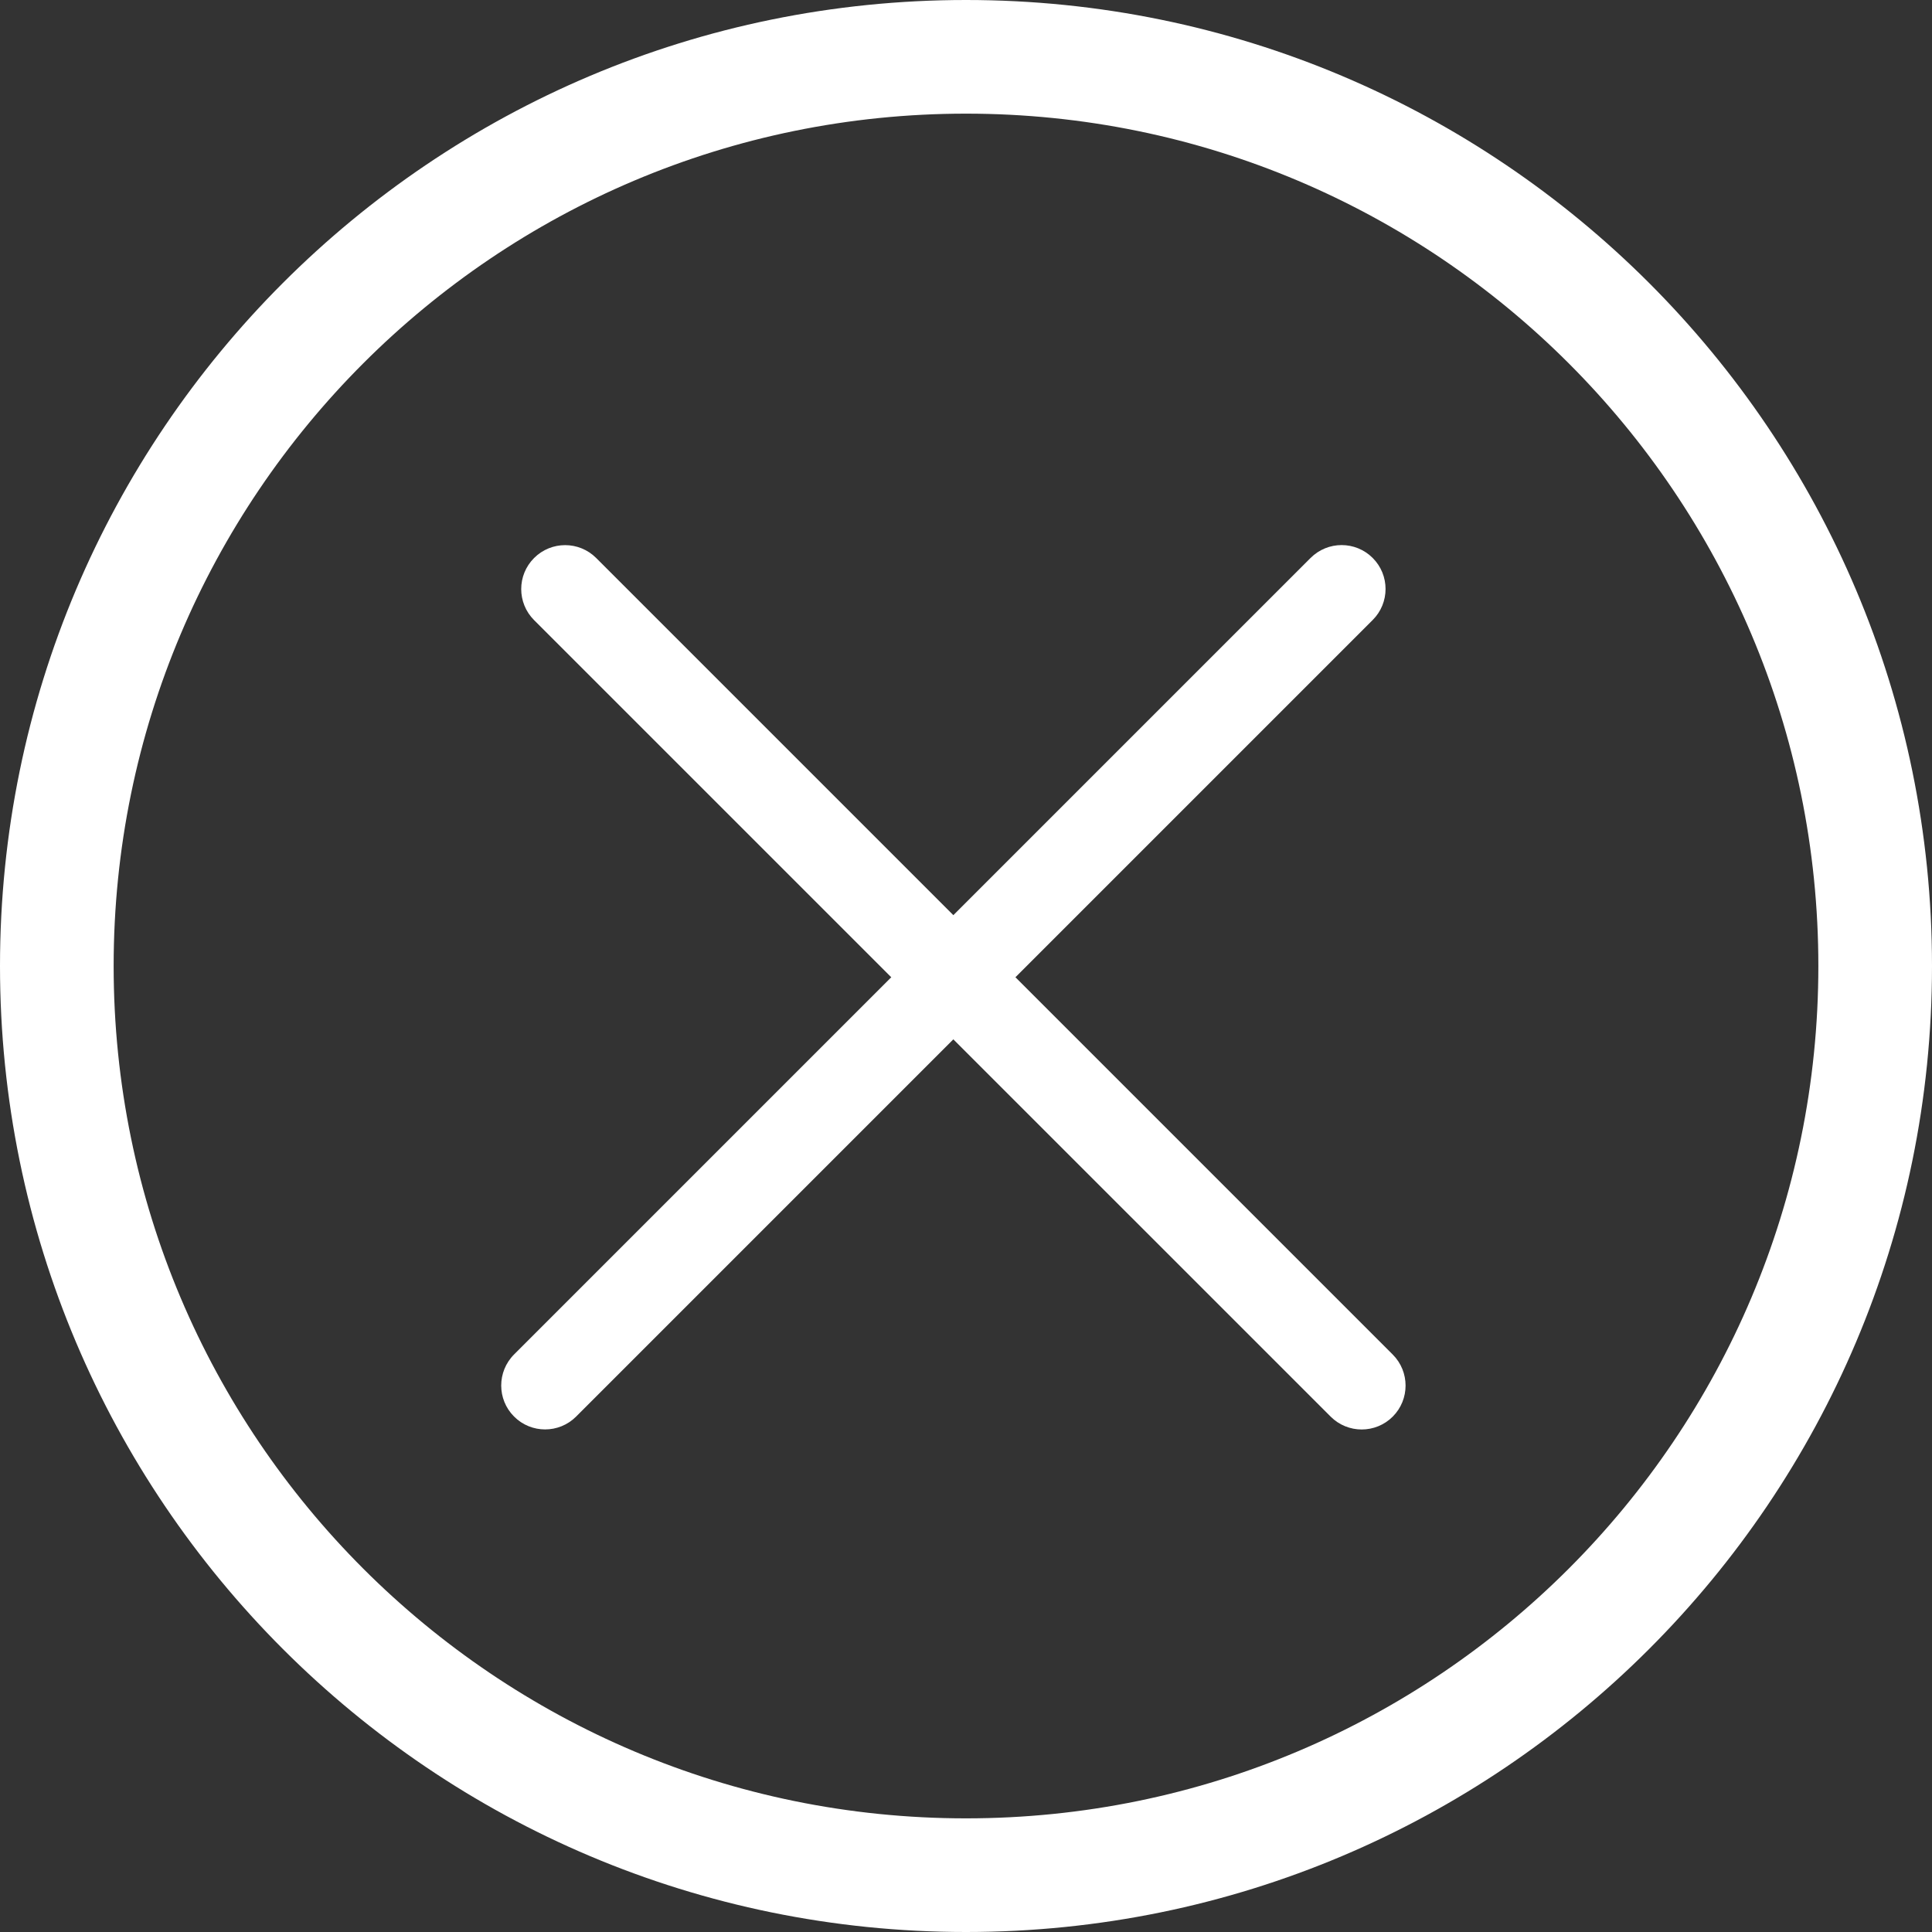
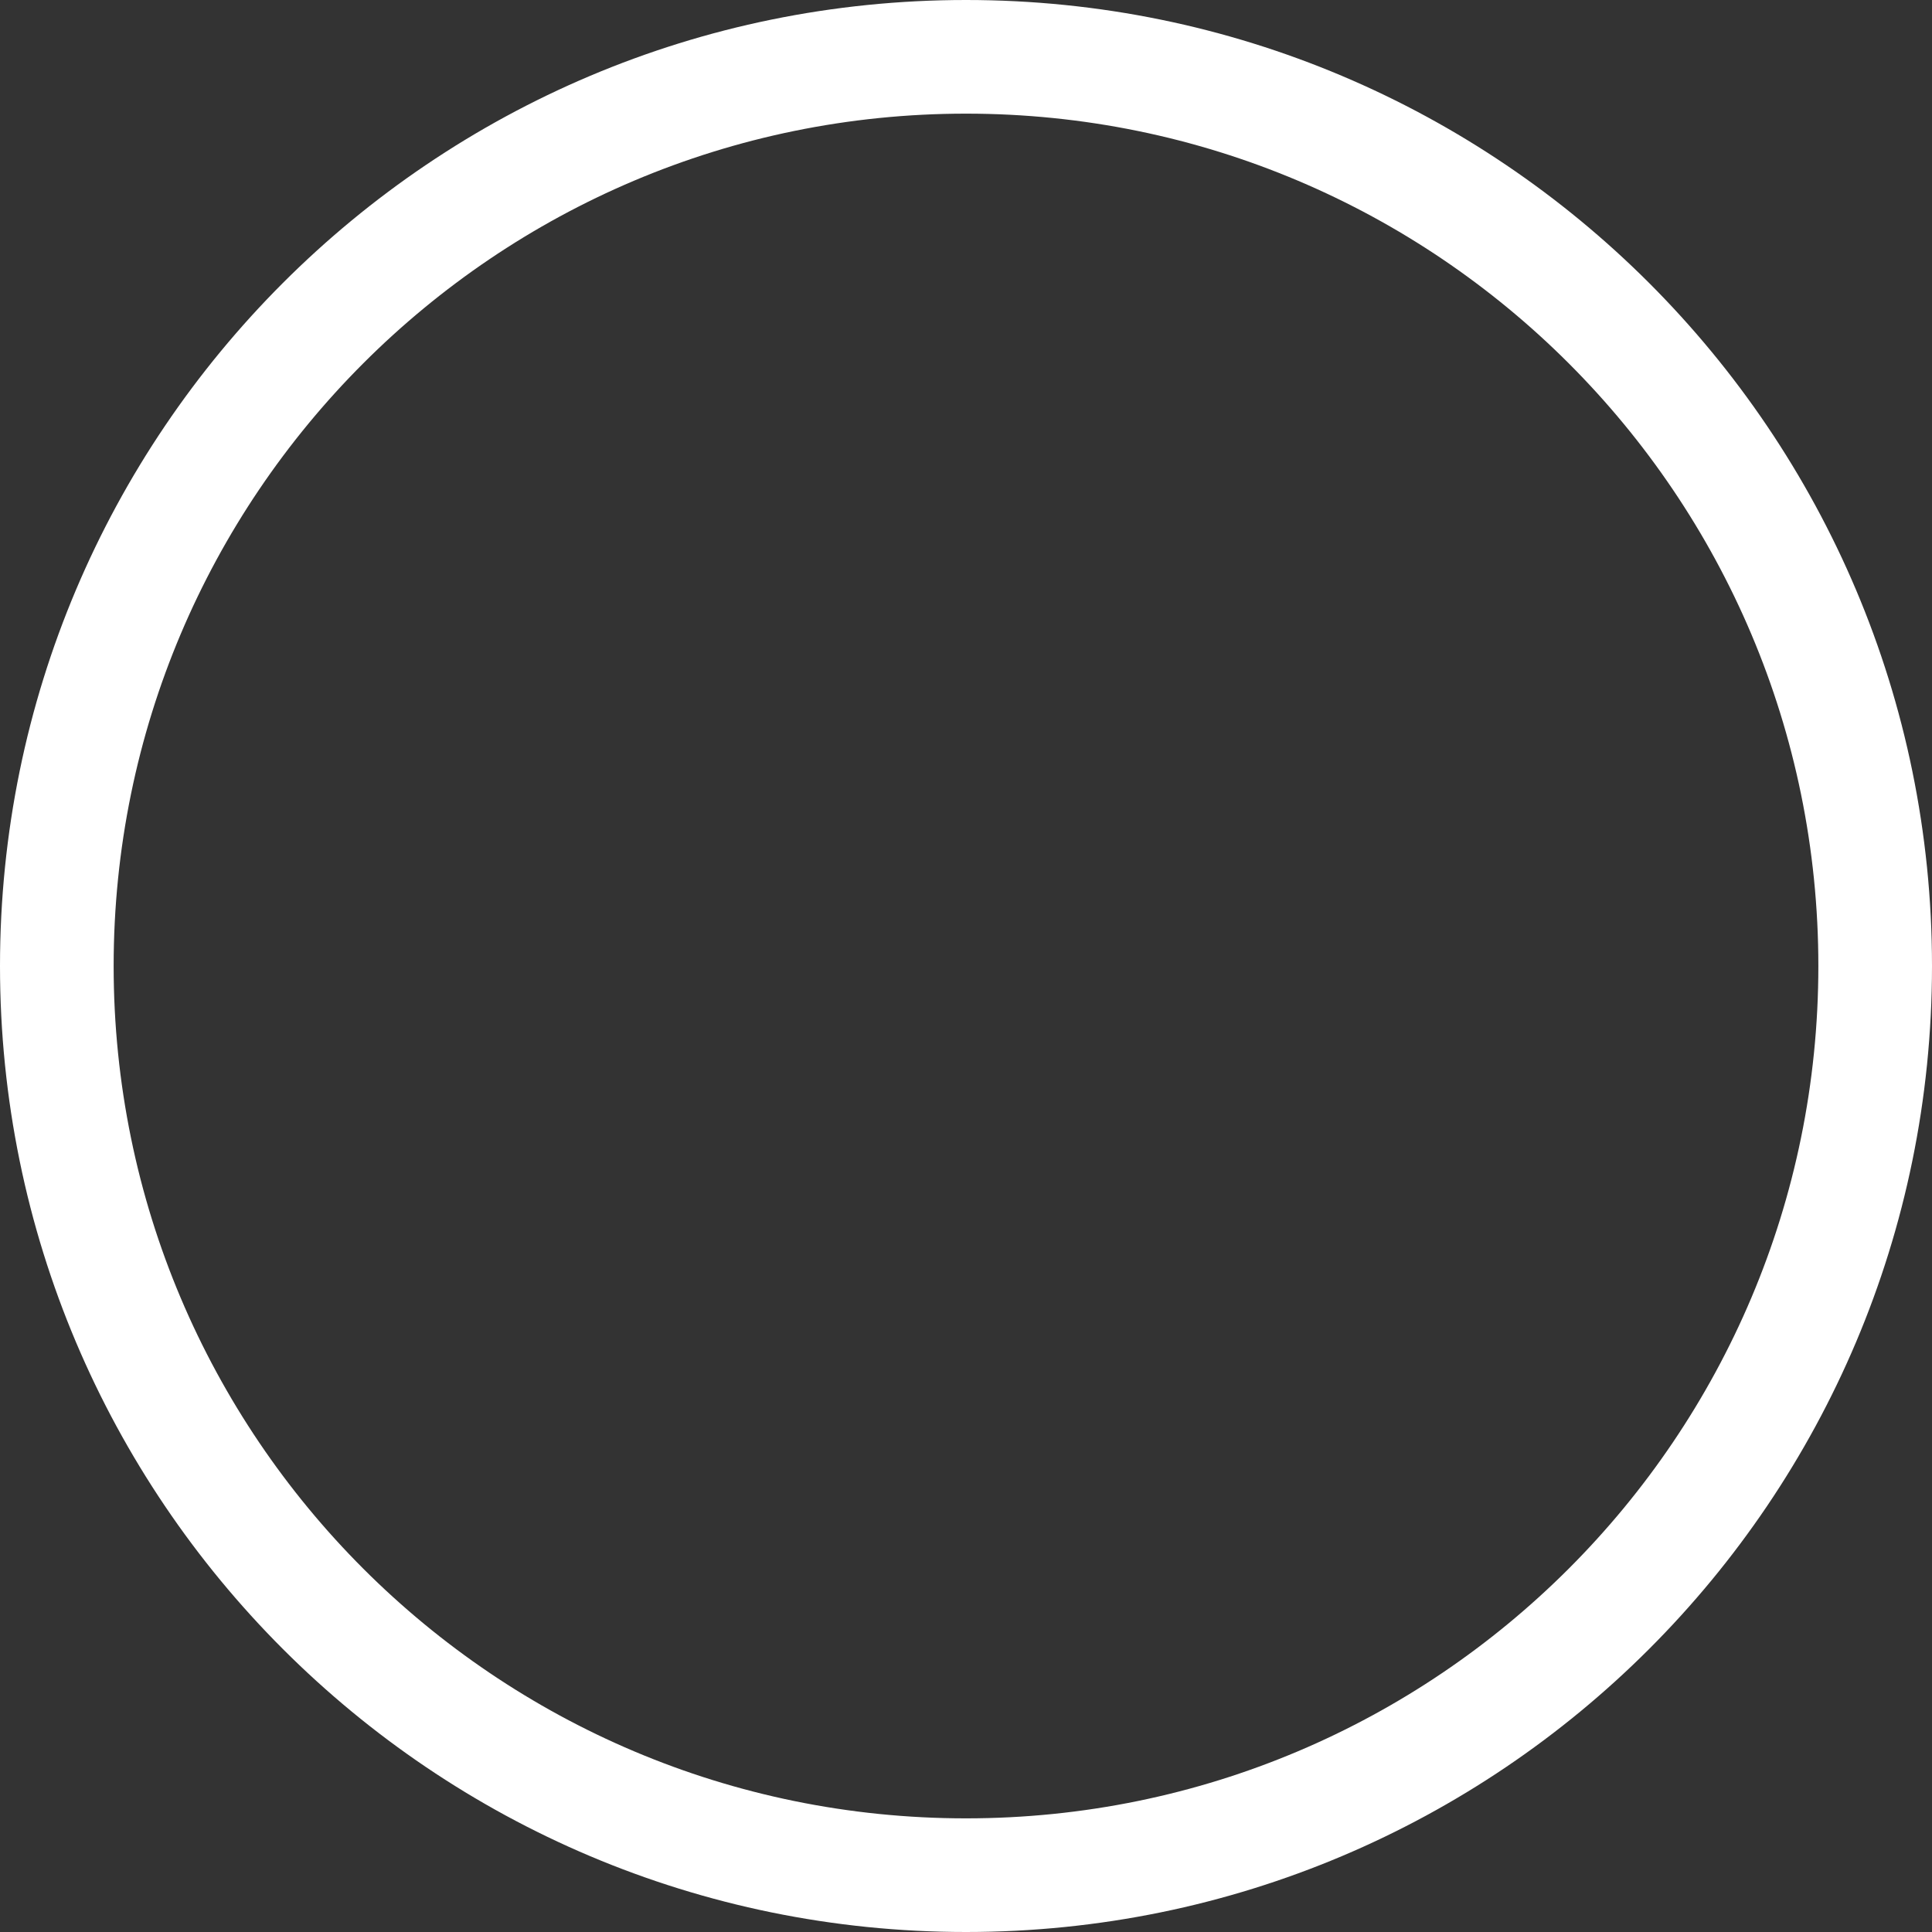
<svg xmlns="http://www.w3.org/2000/svg" width="34" height="34" viewBox="0 0 34 34" fill="none">
  <rect x="0" y="0" width="34" height="34" fill="#333333" stroke="none" />
  <path fill-rule="evenodd" clip-rule="evenodd" d="M17 32C25.284 32 32 25.284 32 17C32 8.716 25.284 2 17 2C8.716 2 2 8.716 2 17C2 25.284 8.716 32 17 32ZM17 34C26.389 34 34 26.389 34 17C34 7.611 26.389 0 17 0C7.611 0 0 7.611 0 17C0 26.389 7.611 34 17 34Z" fill="white" style="mix-blend-mode:exclusion" />
-   <path d="M9.399 9.82C9.701 9.518 10.19 9.518 10.492 9.82L24.51 23.838C24.811 24.139 24.811 24.629 24.51 24.93C24.208 25.232 23.719 25.232 23.417 24.93L9.399 10.913C9.097 10.611 9.097 10.122 9.399 9.82Z" fill="white" />
-   <path d="M9.047 24.929C8.745 24.628 8.745 24.138 9.047 23.836L23.064 9.819C23.366 9.517 23.855 9.517 24.157 9.819C24.459 10.12 24.459 10.61 24.157 10.911L10.139 24.929C9.838 25.231 9.348 25.231 9.047 24.929Z" fill="white" />
</svg>